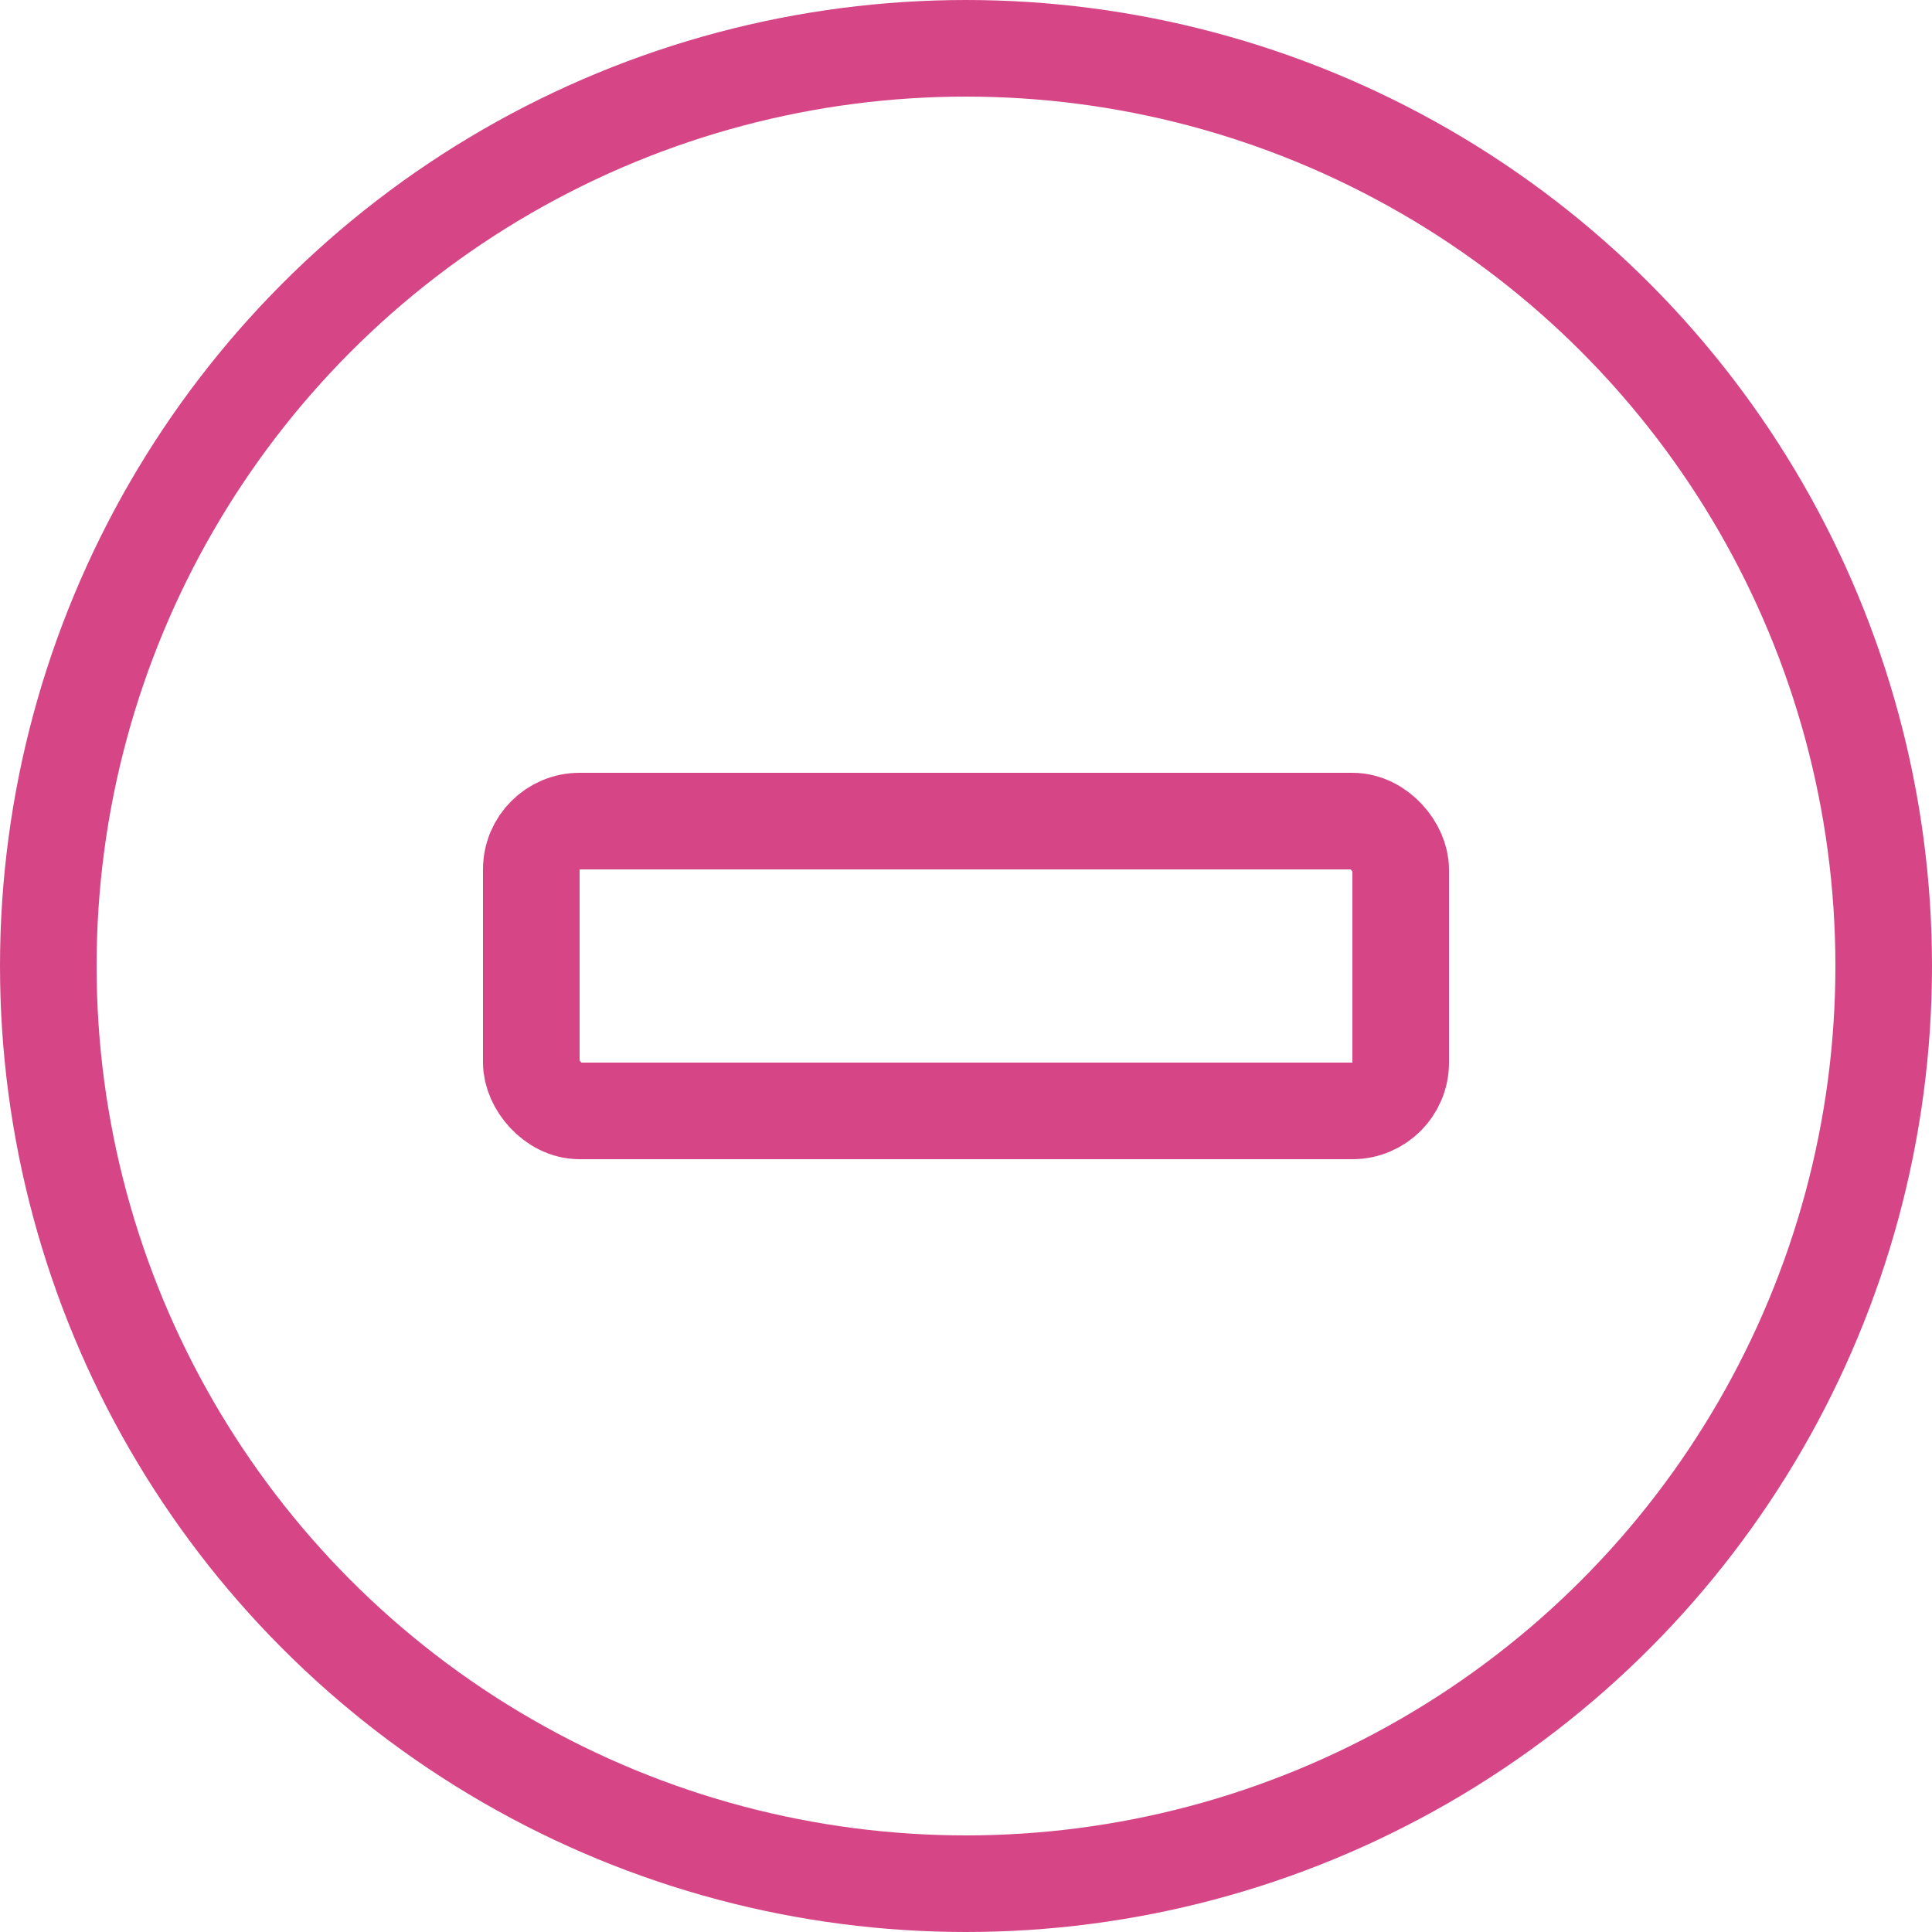
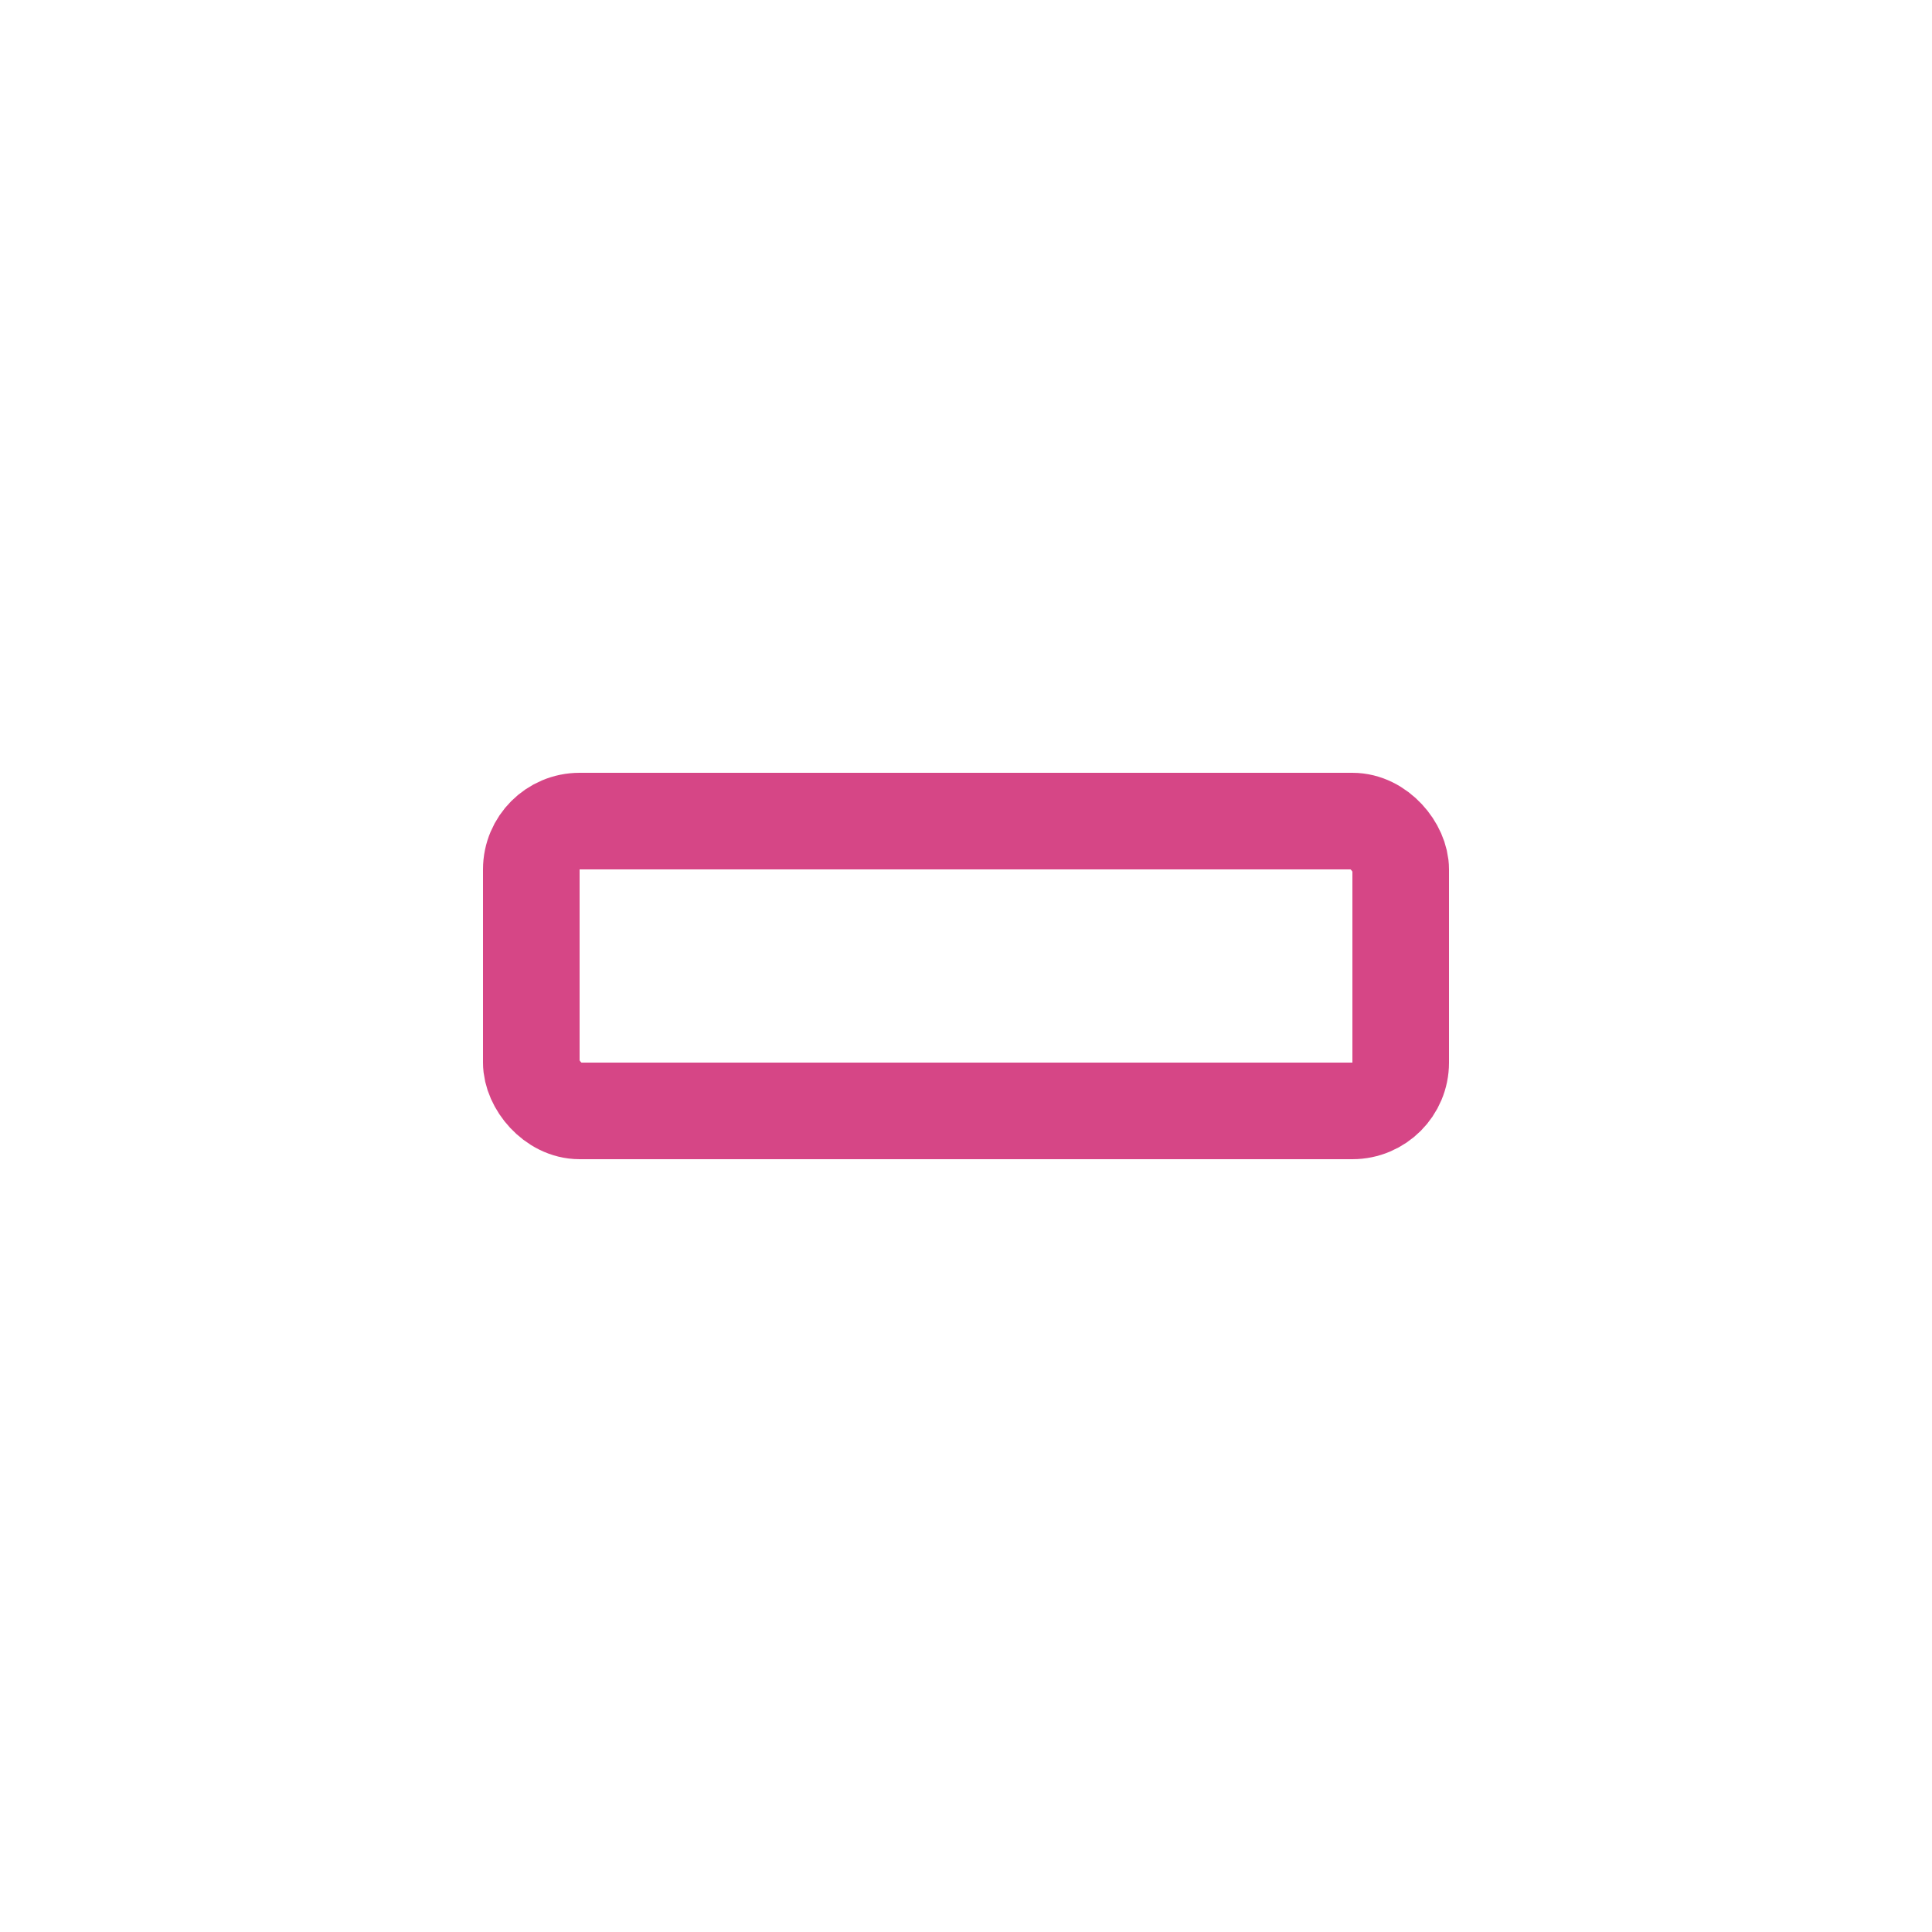
<svg xmlns="http://www.w3.org/2000/svg" width="20" height="20" viewBox="0 0 20 20" fill="none">
-   <circle cx="10" cy="10" r="9.5" stroke="#D64686" />
  <rect x="5.5" y="8.5" width="9" height="3" rx="0.5" stroke="#D64686" stroke-linejoin="round" />
</svg>